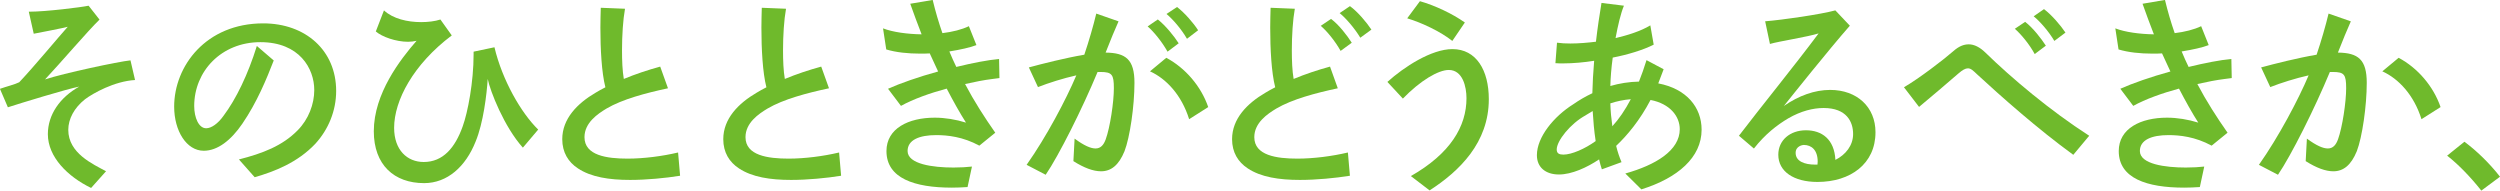
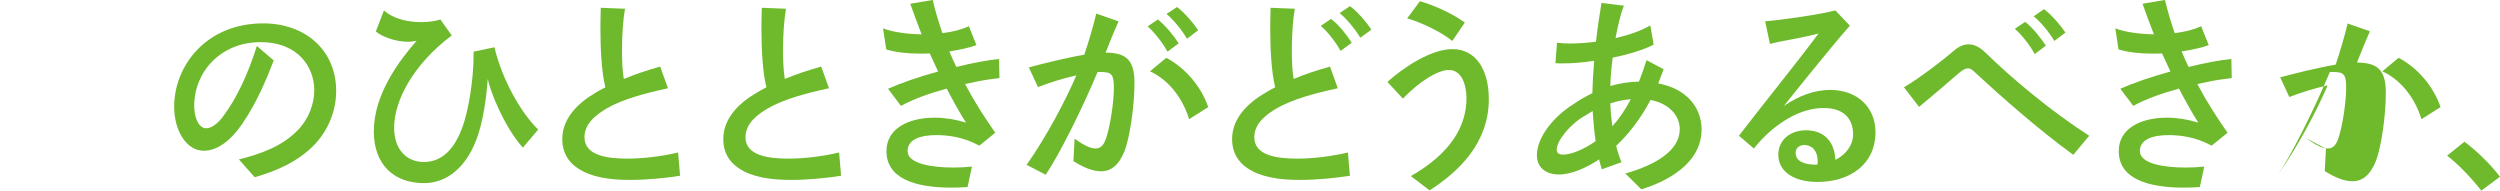
<svg xmlns="http://www.w3.org/2000/svg" id="b" viewBox="0 0 460.2 35.09">
  <defs>
    <style>.d{fill:#6fba2c;stroke-width:0px;}</style>
  </defs>
  <g id="c">
-     <path class="d" d="M16.79,34.61c-4.32-2.09-7.98-5.71-7.98-9.92,0-3.59,2.23-6.77,5.78-8.75-2.27.44-10.87,3.07-13.14,3.81l-1.46-3.4c1.24-.44,2.78-.81,3.55-1.21,2.74-2.89,7.28-8.38,8.93-10.21-.95.26-4.76.99-6.26,1.28l-.91-4.06h.18c2.93,0,9.44-.8,10.83-1.1l2.01,2.56c-2.16,2.09-7.24,8.05-10.03,11.01,3.4-1.13,13.54-3.29,15.73-3.51l.84,3.62c-3.81.22-7.76,2.45-9.22,3.55-1.98,1.57-3.07,3.62-3.07,5.63,0,4.28,4.5,6.29,6.95,7.61l-2.74,3.07Z" />
    <path class="d" d="M43.98,29.35c4.32-1.1,8.01-2.49,10.83-5.38,1.98-2.01,3.04-4.79,3.04-7.39,0-3.95-2.71-8.82-9.92-8.82s-12.18,5.38-12.18,11.75c0,2.16.84,4.1,2.2,4.1.95,0,2.16-.84,3.18-2.27,2.34-3.11,4.54-7.68,6.15-12.88l3.11,2.67c-1.32,3.4-3.07,7.68-5.78,11.64-2.09,3.07-4.57,4.98-7.1,4.98-3.18,0-5.45-3.66-5.45-8.12,0-7.5,5.89-15.33,16.39-15.33,7.79,0,13.43,4.98,13.43,12.44,0,3.66-1.43,7.1-3.84,9.73-3.26,3.44-7.46,5.09-11.16,6.15l-2.89-3.26Z" />
    <path class="d" d="M96.26,27.19c-3.44-3.81-6.04-10.43-6.48-12.66-.18,2.82-.8,8.09-2.23,11.53-1.83,4.61-5.2,7.65-9.48,7.65-5.52,0-9.26-3.37-9.26-9.55,0-6.92,4.87-13.21,7.87-16.65-.48.11-1.02.18-1.57.18-2.23,0-4.79-.91-5.93-1.9l1.5-3.88c1.65,1.54,4.32,2.16,6.84,2.16,1.28,0,2.56-.15,3.55-.48l2.09,2.93c-7.06,5.31-10.61,11.97-10.61,17.01,0,4.1,2.42,6.29,5.45,6.29,3.55,0,5.78-2.63,7.17-6.55.95-2.6,2.01-8.2,2.01-13.25v-.51l3.84-.81c1.43,6.04,4.9,12.08,8.05,15.15l-2.82,3.33Z" />
    <path class="d" d="M125.2,32.35c-2.71.44-6.22.77-9.22.77-3.81,0-7.17-.51-9.59-2.12-1.79-1.17-2.89-2.96-2.89-5.38,0-3.77,2.78-6.59,6.15-8.56.55-.33,1.13-.66,1.79-.99-.7-2.74-.92-7.06-.92-10.98,0-1.28.04-2.52.07-3.66l4.46.18c-.37,2.05-.55,4.94-.55,7.65,0,1.9.07,3.77.33,5.27,2.12-.88,4.43-1.65,6.7-2.27l1.43,3.99c-4.1.88-8.38,2.01-11.31,3.73-1.65.99-4.06,2.63-4.06,5.27,0,3.37,4.1,3.95,7.94,3.95,2.96,0,6.4-.44,9.29-1.13l.37,4.28Z" />
    <path class="d" d="M154.84,32.35c-2.71.44-6.22.77-9.22.77-3.81,0-7.17-.51-9.59-2.12-1.79-1.17-2.89-2.96-2.89-5.38,0-3.77,2.78-6.59,6.15-8.56.55-.33,1.13-.66,1.79-.99-.7-2.74-.92-7.06-.92-10.98,0-1.28.04-2.52.07-3.66l4.46.18c-.37,2.05-.55,4.94-.55,7.65,0,1.9.07,3.77.33,5.27,2.12-.88,4.43-1.65,6.7-2.27l1.43,3.99c-4.1.88-8.38,2.01-11.31,3.73-1.65.99-4.06,2.63-4.06,5.27,0,3.37,4.1,3.95,7.94,3.95,2.96,0,6.4-.44,9.29-1.13l.37,4.28Z" />
    <path class="d" d="M178.15,34.43c-1.02.07-2.01.11-2.93.11-6.88,0-12.04-1.72-12.04-6.73,0-4.17,4.06-6.15,8.89-6.15,1.87,0,3.88.33,5.75.91-1.1-1.72-2.31-3.88-3.55-6.26-3.11.84-6.18,1.94-8.42,3.18l-2.38-3.15c2.2-.99,5.64-2.2,9.22-3.18l-1.54-3.33c-.59.04-1.21.04-1.79.04-2.2,0-4.39-.22-6.22-.77l-.59-3.88c1.79.7,4.5,1.06,7.1,1.1-.73-1.87-1.43-3.77-2.09-5.63l4.13-.7c.51,2.12,1.1,4.13,1.79,6.11,1.83-.22,3.59-.66,4.87-1.28l1.39,3.48c-1.13.44-2.93.84-4.98,1.17.4.99.84,1.94,1.28,2.85,3-.73,5.82-1.28,7.87-1.46l.07,3.51c-.4.07-.88.11-1.39.18-1.43.18-3.15.51-4.94.92,1.68,3.18,3.59,6.15,5.56,8.96l-2.93,2.38c-3.04-1.65-5.89-1.94-7.94-1.94-3.11,0-5.27.88-5.27,2.93,0,2.41,4.65,3.04,8.45,3.04,1.28,0,2.49-.07,3.4-.18l-.81,3.77Z" />
    <path class="d" d="M197.79,25.5c1.79,1.32,3,1.83,3.88,1.83.95,0,1.5-.66,1.87-1.68.81-2.23,1.5-6.88,1.5-9.4s-.33-3-2.45-3h-.55c-2.78,6.7-7.14,15.4-9.55,18.92l-3.51-1.83c3.62-5.12,7.28-12.04,9.15-16.47-2.45.55-5.09,1.39-7.06,2.16l-1.68-3.62c2.42-.66,6.77-1.76,10.21-2.34.84-2.49,1.68-5.38,2.2-7.57l4.1,1.43c-.66,1.46-1.5,3.51-2.38,5.75,3.73.04,5.31,1.28,5.31,5.56s-.84,10.03-1.83,12.59c-1.06,2.6-2.49,3.7-4.32,3.7-1.43,0-3.11-.62-5.09-1.87l.22-4.13ZM214.92,9.51c-1.02-1.83-2.56-3.7-3.66-4.65l1.87-1.28c1.43,1.13,3,3.07,3.84,4.39l-2.05,1.54ZM218.9,21.95c-1.39-4.46-4.21-7.46-7.21-8.82l3-2.49c3.51,1.87,6.4,5.23,7.72,9.07l-3.51,2.23ZM218.5,7.14c-1.06-1.83-2.63-3.62-3.77-4.57l1.94-1.28c1.39,1.06,3.04,2.96,3.88,4.28l-2.05,1.57Z" />
    <path class="d" d="M248.5,32.35c-2.71.44-6.22.77-9.22.77-3.81,0-7.17-.51-9.59-2.12-1.79-1.17-2.89-2.96-2.89-5.38,0-3.77,2.78-6.59,6.15-8.56.55-.33,1.13-.66,1.79-.99-.7-2.74-.92-7.06-.92-10.98,0-1.28.04-2.52.07-3.66l4.46.18c-.37,2.05-.55,4.94-.55,7.65,0,1.9.07,3.77.33,5.27,2.12-.88,4.43-1.65,6.7-2.27l1.43,3.99c-4.1.88-8.38,2.01-11.31,3.73-1.65.99-4.06,2.63-4.06,5.27,0,3.37,4.1,3.95,7.94,3.95,2.96,0,6.4-.44,9.29-1.13l.37,4.28ZM246.78,9.37c-.99-1.79-2.56-3.7-3.66-4.61l1.9-1.28c1.43,1.06,2.96,3.04,3.81,4.39l-2.05,1.5ZM250.41,6.95c-1.06-1.76-2.67-3.62-3.81-4.54l1.9-1.28c1.46,1.06,3.07,3,3.95,4.32l-2.05,1.5Z" />
    <path class="d" d="M259.7,32.42c7.32-4.17,10.25-9.18,10.25-14.34,0-2.09-.69-5.2-3.26-5.2-1.94,0-5.27,1.98-8.45,5.27l-2.85-3.07c3.04-2.74,8.09-6.04,11.97-6.04,4.39,0,6.7,3.88,6.7,9.22,0,8.01-5.42,13.25-10.9,16.79l-3.44-2.63ZM267.35,7.54c-2.16-1.72-5.56-3.33-8.31-4.17l2.34-3.15c2.71.77,5.93,2.27,8.27,3.92l-2.31,3.4Z" />
    <path class="d" d="M299.18,31.94c5.6-1.57,10.03-4.24,10.03-8.16,0-2.34-1.76-4.68-5.38-5.38-1.98,3.77-4.28,6.51-6.33,8.45.26,1.1.62,2.12.99,3l-3.62,1.32c-.18-.55-.37-1.17-.51-1.83-2.23,1.5-5.05,2.78-7.39,2.78-2.49,0-4.06-1.35-4.06-3.55,0-3.33,3.11-7.14,6.73-9.4.99-.69,2.16-1.39,3.48-2.01v-.04c.04-1.76.15-3.81.33-5.93-1.83.29-3.84.48-5.67.48-.51,0-.99,0-1.46-.04l.29-3.77c.77.11,1.61.15,2.45.15,1.57,0,3.26-.15,4.72-.33.29-2.52.66-4.98,1.02-7.14l4.13.51c-.59,1.43-1.1,3.59-1.54,5.96,2.2-.51,4.65-1.28,6.4-2.34l.62,3.55c-1.94.99-4.87,1.87-7.54,2.38-.26,1.87-.4,3.7-.44,5.23,1.65-.48,3.44-.77,5.27-.81.48-1.21.95-2.52,1.39-3.95l3.15,1.68-.99,2.6c5.2.99,7.98,4.39,7.98,8.53,0,5.09-4.39,8.89-11.09,10.98l-2.96-2.93ZM291.9,21.22c-2.85,1.54-5.34,4.72-5.34,6.29,0,.77.51.95,1.24.95,1.5,0,3.95-1.06,5.93-2.49-.29-1.87-.44-3.77-.55-5.53l-1.28.77ZM296.43,19.03c.04,1.43.18,2.85.37,4.21,1.21-1.32,2.34-2.96,3.4-4.98-1.32.11-2.56.37-3.77.77Z" />
    <path class="d" d="M320.1,24.99c3.7-4.87,10.28-12.95,14.67-18.84-2.12.66-7.35,1.46-8.96,1.94l-.88-4.17c3.26-.26,10.25-1.28,12.92-2.01l2.67,2.82c-3.95,4.5-10.72,12.99-12.15,14.78,2.74-1.9,5.67-2.96,8.53-2.96,4.94,0,8.34,3.15,8.34,7.79,0,5.82-4.61,9.15-10.68,9.15-4.39,0-7.21-1.94-7.21-5.01,0-2.67,2.16-4.5,5.09-4.5s5.23,1.65,5.42,5.45c1.9-.95,3.26-2.67,3.26-4.76,0-2.27-1.21-4.79-5.42-4.79-1.94,0-4.17.55-6.51,1.9-2.05,1.21-4.28,2.93-6.33,5.56l-2.74-2.34ZM334.56,30.3c0-.18.04-.4.04-.55,0-2.12-1.13-3.07-2.56-3.07-.18,0-1.5.18-1.5,1.46,0,1.57,1.68,2.16,3.55,2.16h.48Z" />
    <path class="d" d="M381.65,28.5c-6.55-4.76-13.39-10.83-17.71-14.82-.7-.66-1.13-1.1-1.68-1.1-.48,0-.99.29-1.76.95-1.79,1.54-5.27,4.54-7.24,6.15l-2.78-3.62c2.78-1.61,7.32-5.09,9.11-6.66.99-.88,1.9-1.24,2.82-1.24,1.02,0,2.05.55,3,1.46,4.83,4.72,12,10.76,19.17,15.37l-2.93,3.51ZM374.55,9.95c-.99-1.83-2.56-3.7-3.66-4.65l1.9-1.28c1.43,1.1,2.96,3.07,3.81,4.39l-2.05,1.54ZM378.17,7.54c-1.06-1.79-2.67-3.62-3.81-4.54l1.9-1.32c1.46,1.1,3.07,3,3.95,4.32l-2.05,1.54Z" />
    <path class="d" d="M404.99,34.43c-1.02.07-2.01.11-2.93.11-6.88,0-12.04-1.72-12.04-6.73,0-4.17,4.06-6.15,8.89-6.15,1.87,0,3.88.33,5.75.91-1.1-1.72-2.31-3.88-3.55-6.26-3.11.84-6.18,1.94-8.42,3.18l-2.38-3.15c2.2-.99,5.64-2.2,9.22-3.18l-1.54-3.33c-.59.04-1.21.04-1.79.04-2.2,0-4.39-.22-6.22-.77l-.59-3.88c1.79.7,4.5,1.06,7.1,1.1-.73-1.87-1.43-3.77-2.09-5.63l4.13-.7c.51,2.12,1.1,4.13,1.79,6.11,1.83-.22,3.59-.66,4.87-1.28l1.39,3.48c-1.13.44-2.93.84-4.98,1.17.4.99.84,1.94,1.28,2.85,3-.73,5.82-1.28,7.87-1.46l.07,3.51c-.4.07-.88.11-1.39.18-1.43.18-3.15.51-4.94.92,1.68,3.18,3.59,6.15,5.56,8.96l-2.93,2.38c-3.04-1.65-5.89-1.94-7.94-1.94-3.11,0-5.27.88-5.27,2.93,0,2.41,4.65,3.04,8.45,3.04,1.28,0,2.49-.07,3.4-.18l-.81,3.77Z" />
-     <path class="d" d="M424.63,25.5c1.79,1.32,3,1.83,3.88,1.83.95,0,1.5-.66,1.87-1.68.81-2.23,1.5-6.88,1.5-9.4s-.33-3-2.45-3h-.55c-2.78,6.7-7.14,15.4-9.55,18.92l-3.51-1.83c3.62-5.12,7.28-12.04,9.15-16.47-2.45.55-5.09,1.39-7.06,2.16l-1.68-3.62c2.42-.66,6.77-1.76,10.21-2.34.84-2.49,1.68-5.38,2.2-7.57l4.1,1.43c-.66,1.46-1.5,3.51-2.38,5.75,3.73.04,5.31,1.28,5.31,5.56s-.84,10.03-1.83,12.59c-1.06,2.6-2.49,3.7-4.32,3.7-1.43,0-3.11-.62-5.09-1.87l.22-4.13ZM445.75,21.95c-1.39-4.46-4.21-7.46-7.21-8.82l3-2.49c3.51,1.87,6.4,5.23,7.72,9.07l-3.51,2.23Z" />
+     <path class="d" d="M424.63,25.5c1.79,1.32,3,1.83,3.88,1.83.95,0,1.5-.66,1.87-1.68.81-2.23,1.5-6.88,1.5-9.4s-.33-3-2.45-3h-.55c-2.78,6.7-7.14,15.4-9.55,18.92c3.62-5.12,7.28-12.04,9.15-16.47-2.45.55-5.09,1.39-7.06,2.16l-1.68-3.62c2.42-.66,6.77-1.76,10.21-2.34.84-2.49,1.68-5.38,2.2-7.57l4.1,1.43c-.66,1.46-1.5,3.51-2.38,5.75,3.73.04,5.31,1.28,5.31,5.56s-.84,10.03-1.83,12.59c-1.06,2.6-2.49,3.7-4.32,3.7-1.43,0-3.11-.62-5.09-1.87l.22-4.13ZM445.75,21.95c-1.39-4.46-4.21-7.46-7.21-8.82l3-2.49c3.51,1.87,6.4,5.23,7.72,9.07l-3.51,2.23Z" />
    <path class="d" d="M456.76,35.09c-1.98-2.52-4.24-4.83-6.29-6.44l3.18-2.56c2.09,1.54,4.61,3.92,6.55,6.44l-3.44,2.56Z" />
  </g>
</svg>